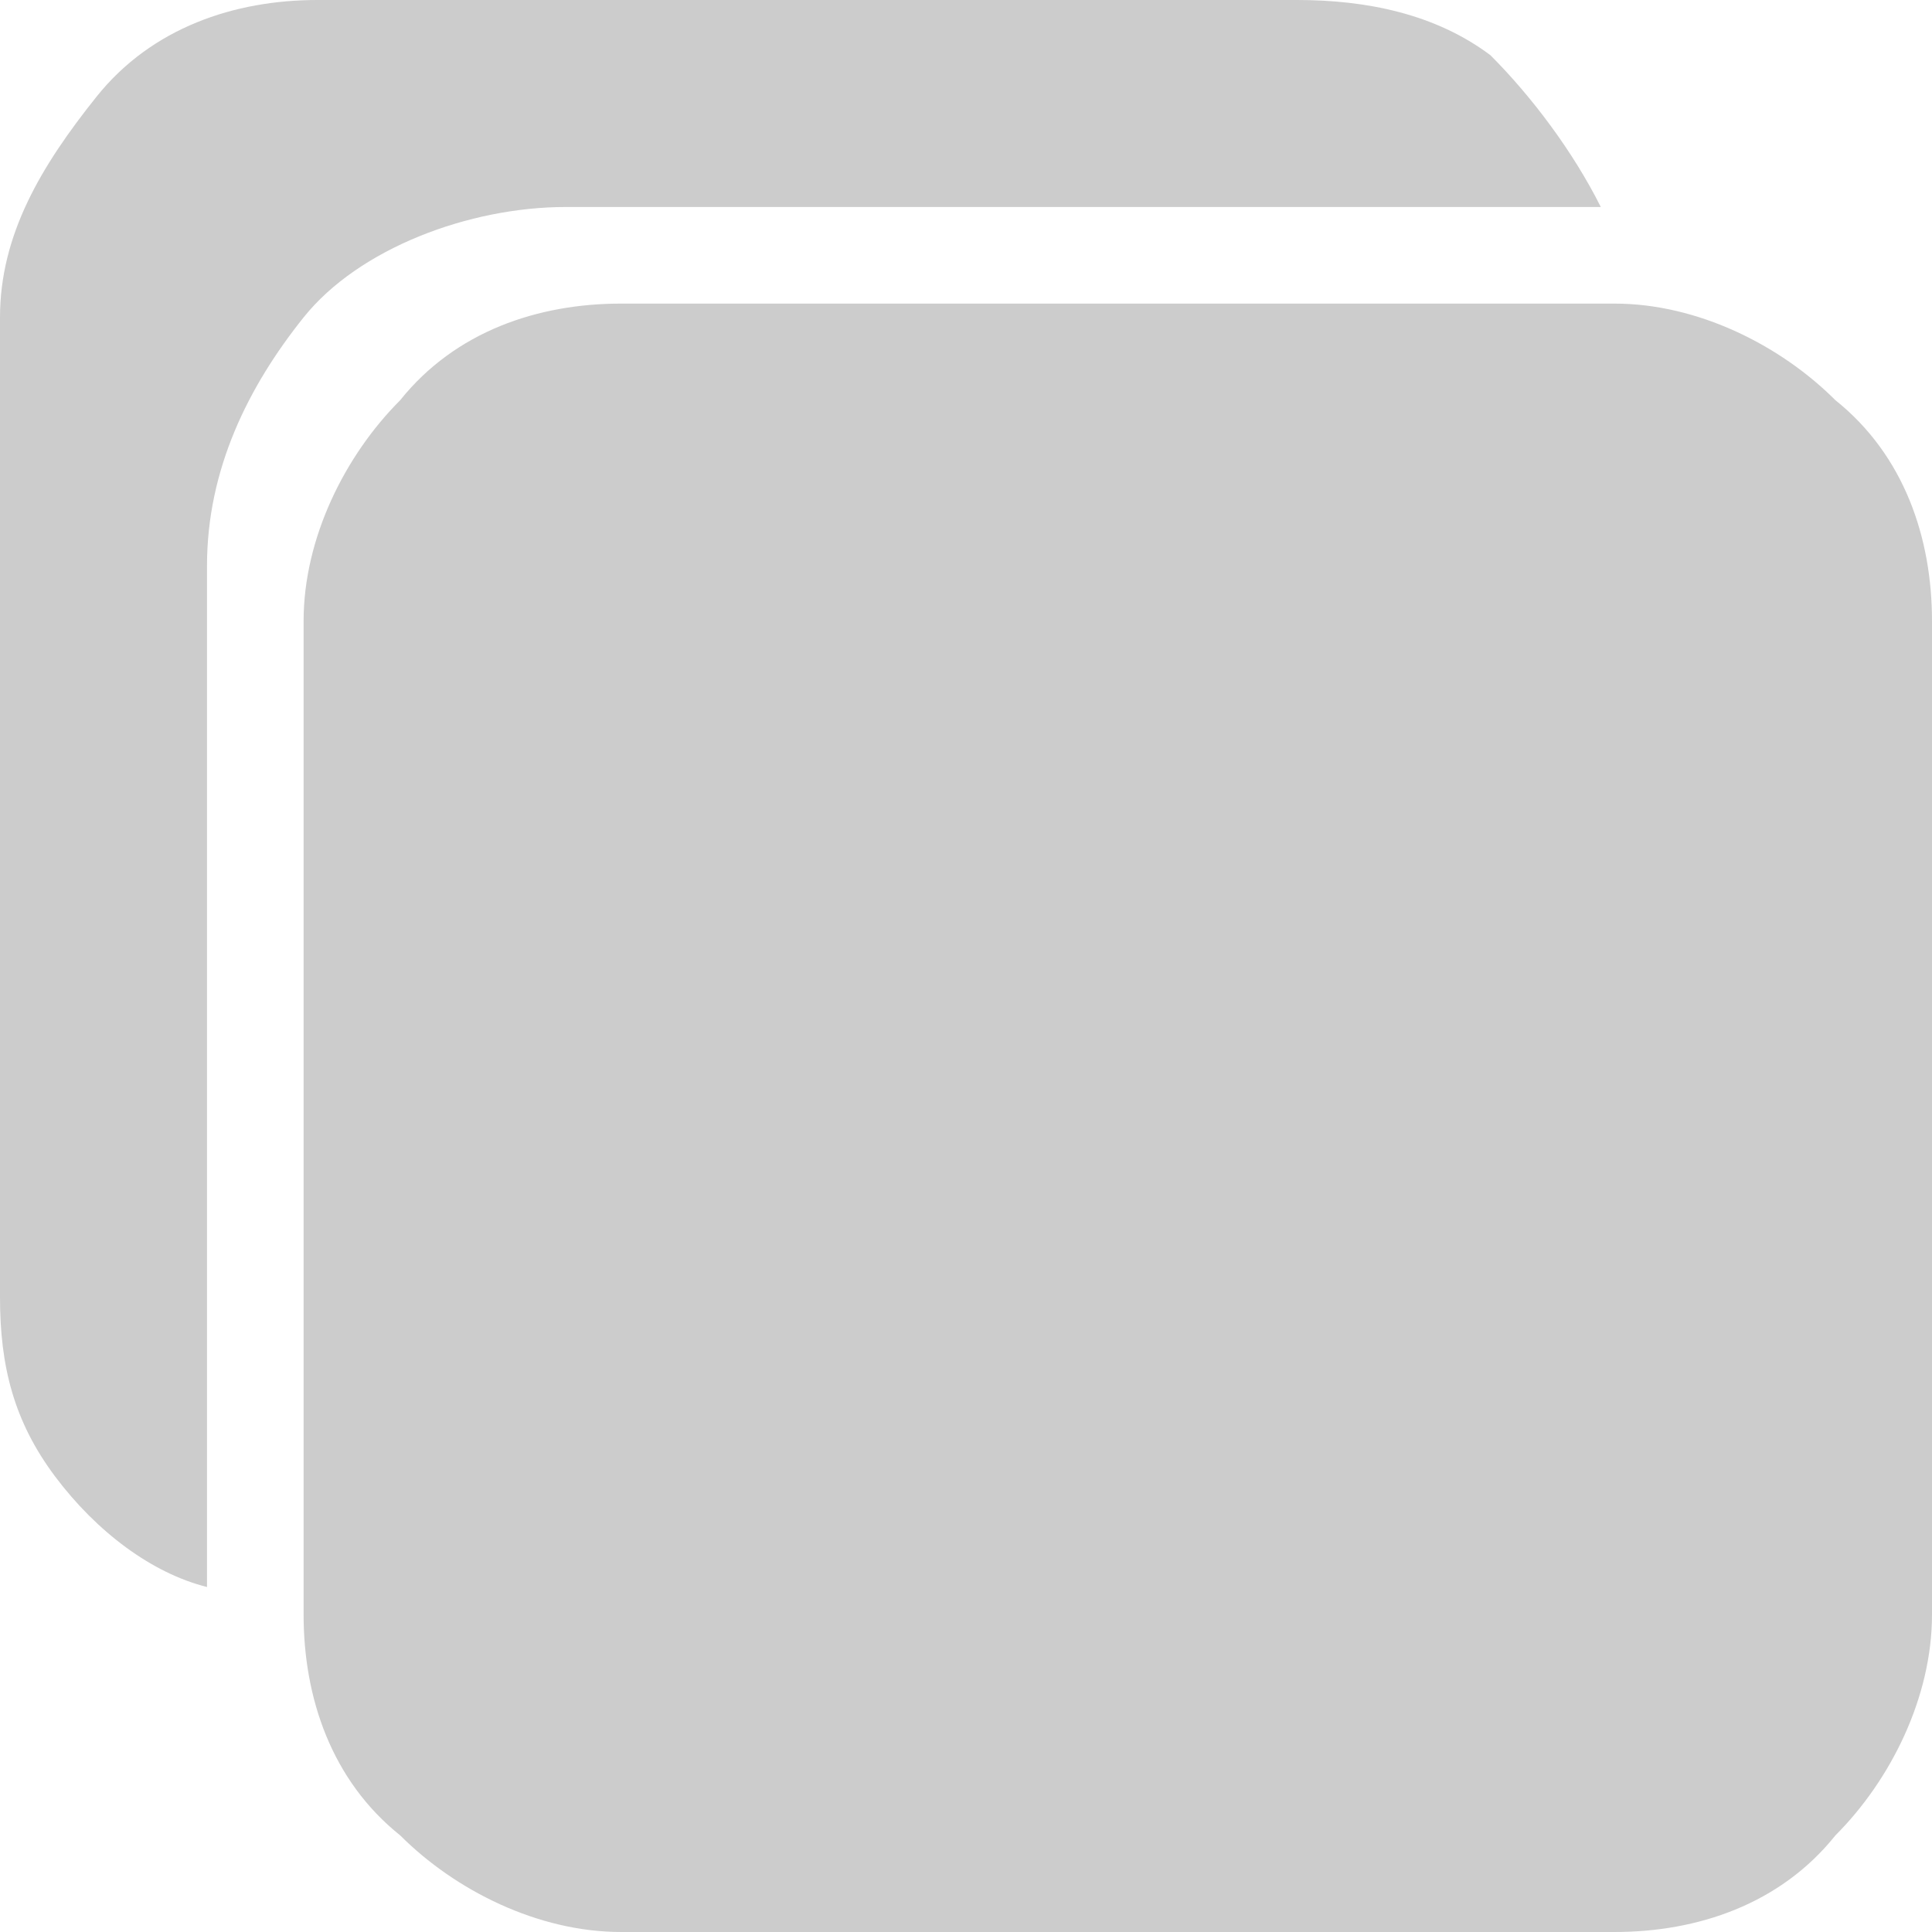
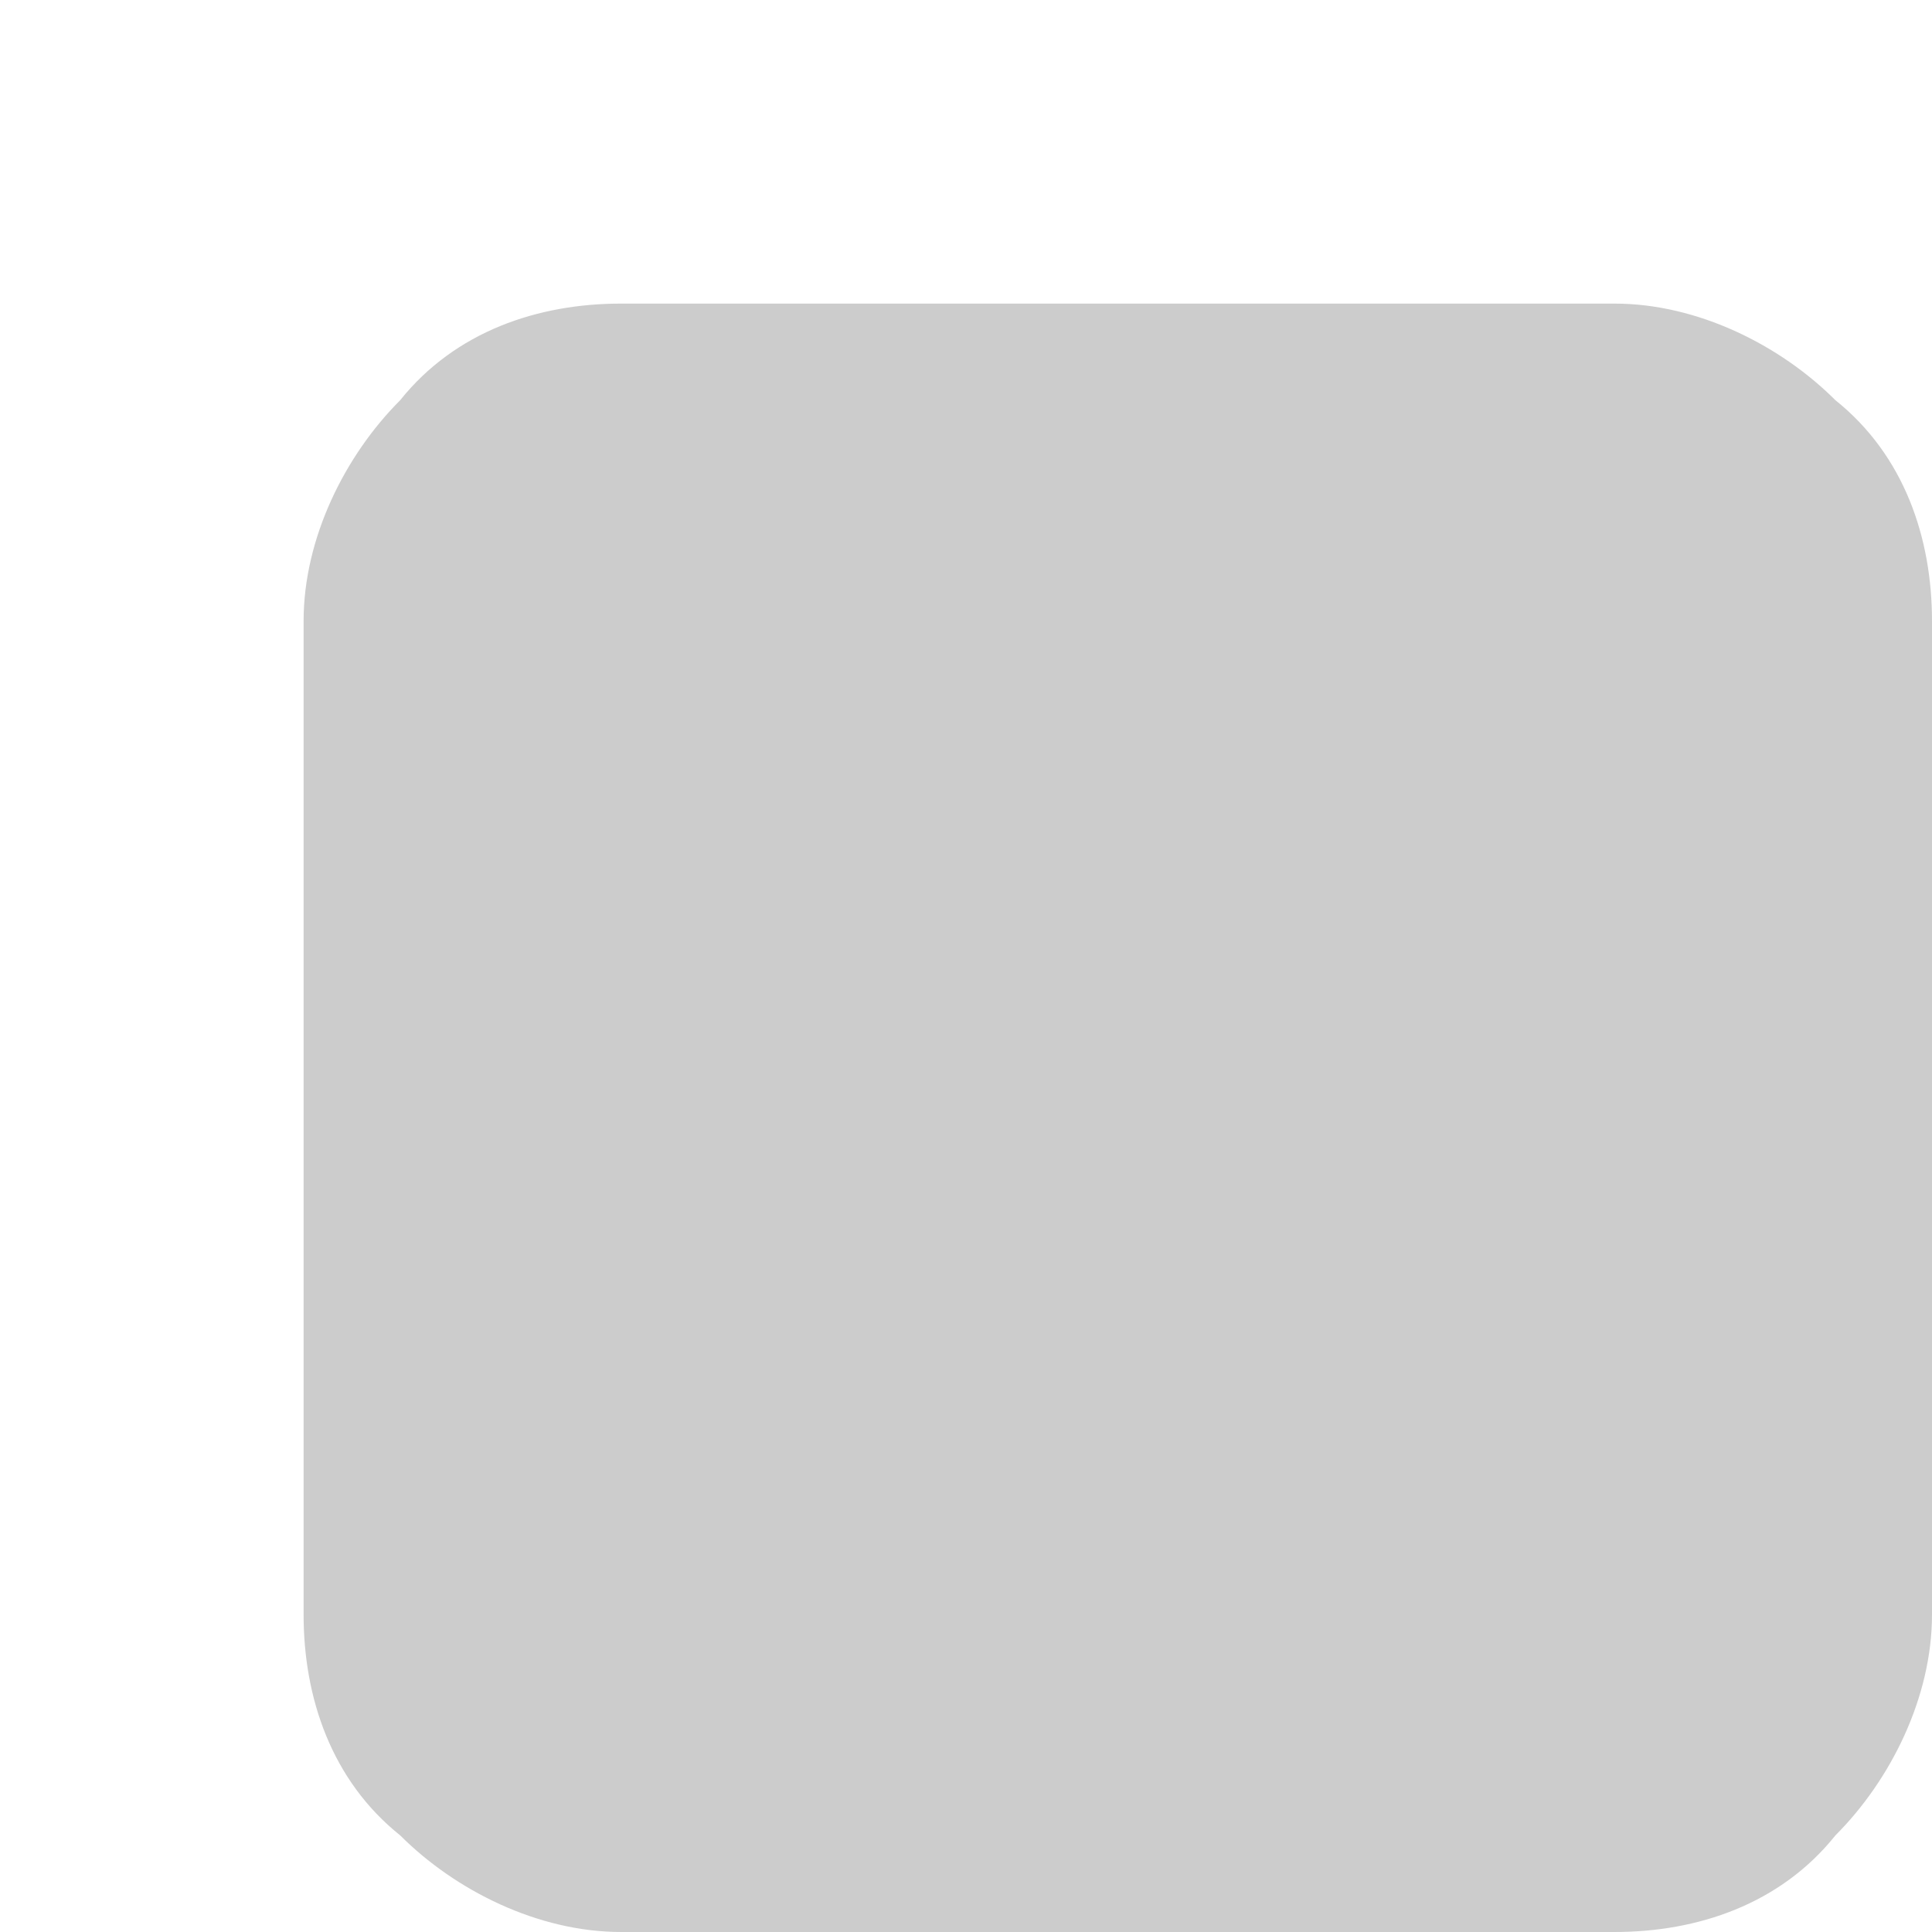
<svg xmlns="http://www.w3.org/2000/svg" version="1.1" id="Layer_1" x="0px" y="0px" viewBox="0 0 14 14" style="enable-background:new 0 0 14 14;" xml:space="preserve">
  <style type="text/css">
	.st0{fill:#CCCCCC;}
</style>
  <g>
    <path class="st0" d="M13.3,2.9c-0.4-0.4-1-0.7-1.6-0.7H4.5c-0.6,0-1.2,0.2-1.6,0.7c-0.4,0.4-0.7,1-0.7,1.6v7.2   c0,0.6,0.2,1.2,0.7,1.6c0.4,0.4,1,0.7,1.6,0.7h7.2c0.6,0,1.2-0.2,1.6-0.7c0.4-0.4,0.7-1,0.7-1.6V4.5C14,3.9,13.8,3.3,13.3,2.9z" />
-     <path class="st0" d="M4.1,1.5h7.5c-0.2-0.4-0.5-0.8-0.8-1.1C10.4,0.1,9.9,0,9.4,0H2.3C1.7,0,1.1,0.2,0.7,0.7C0.3,1.2,0,1.7,0,2.3   v7.1c0,0.5,0.1,0.9,0.4,1.3c0.3,0.4,0.7,0.7,1.1,0.8V4.1c0-0.7,0.3-1.3,0.7-1.8C2.6,1.8,3.4,1.5,4.1,1.5z" />
  </g>
</svg>